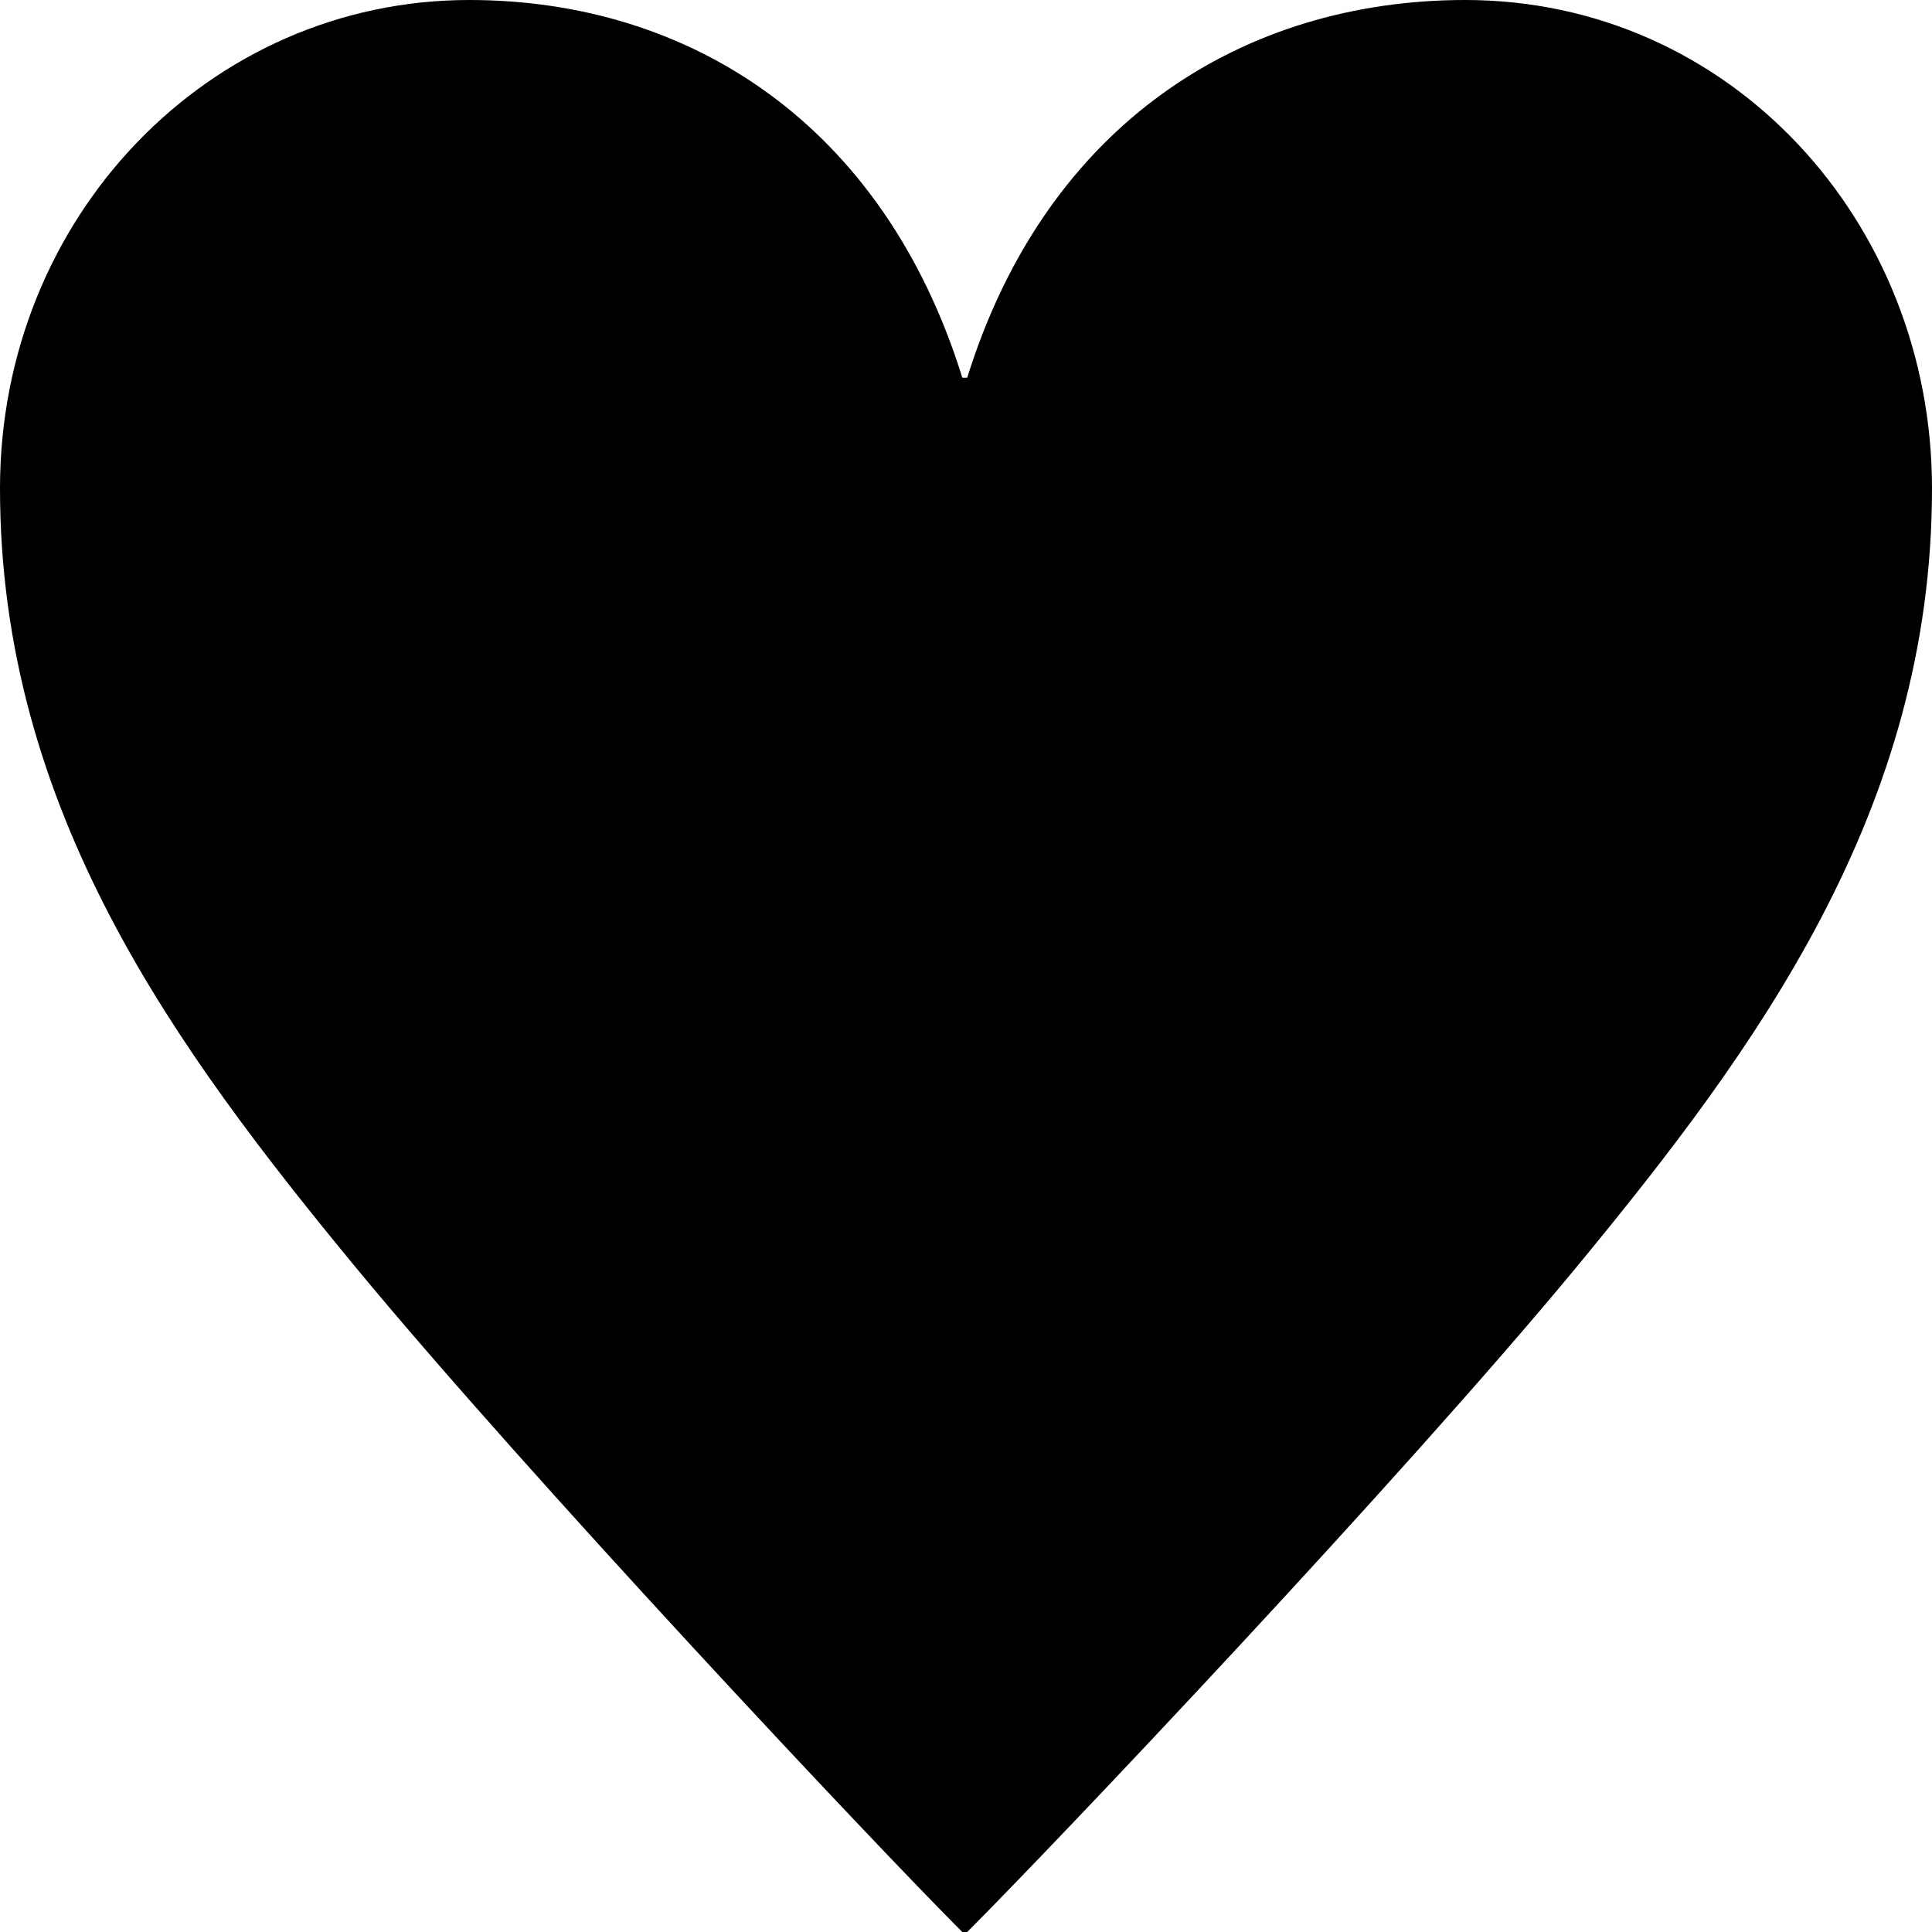
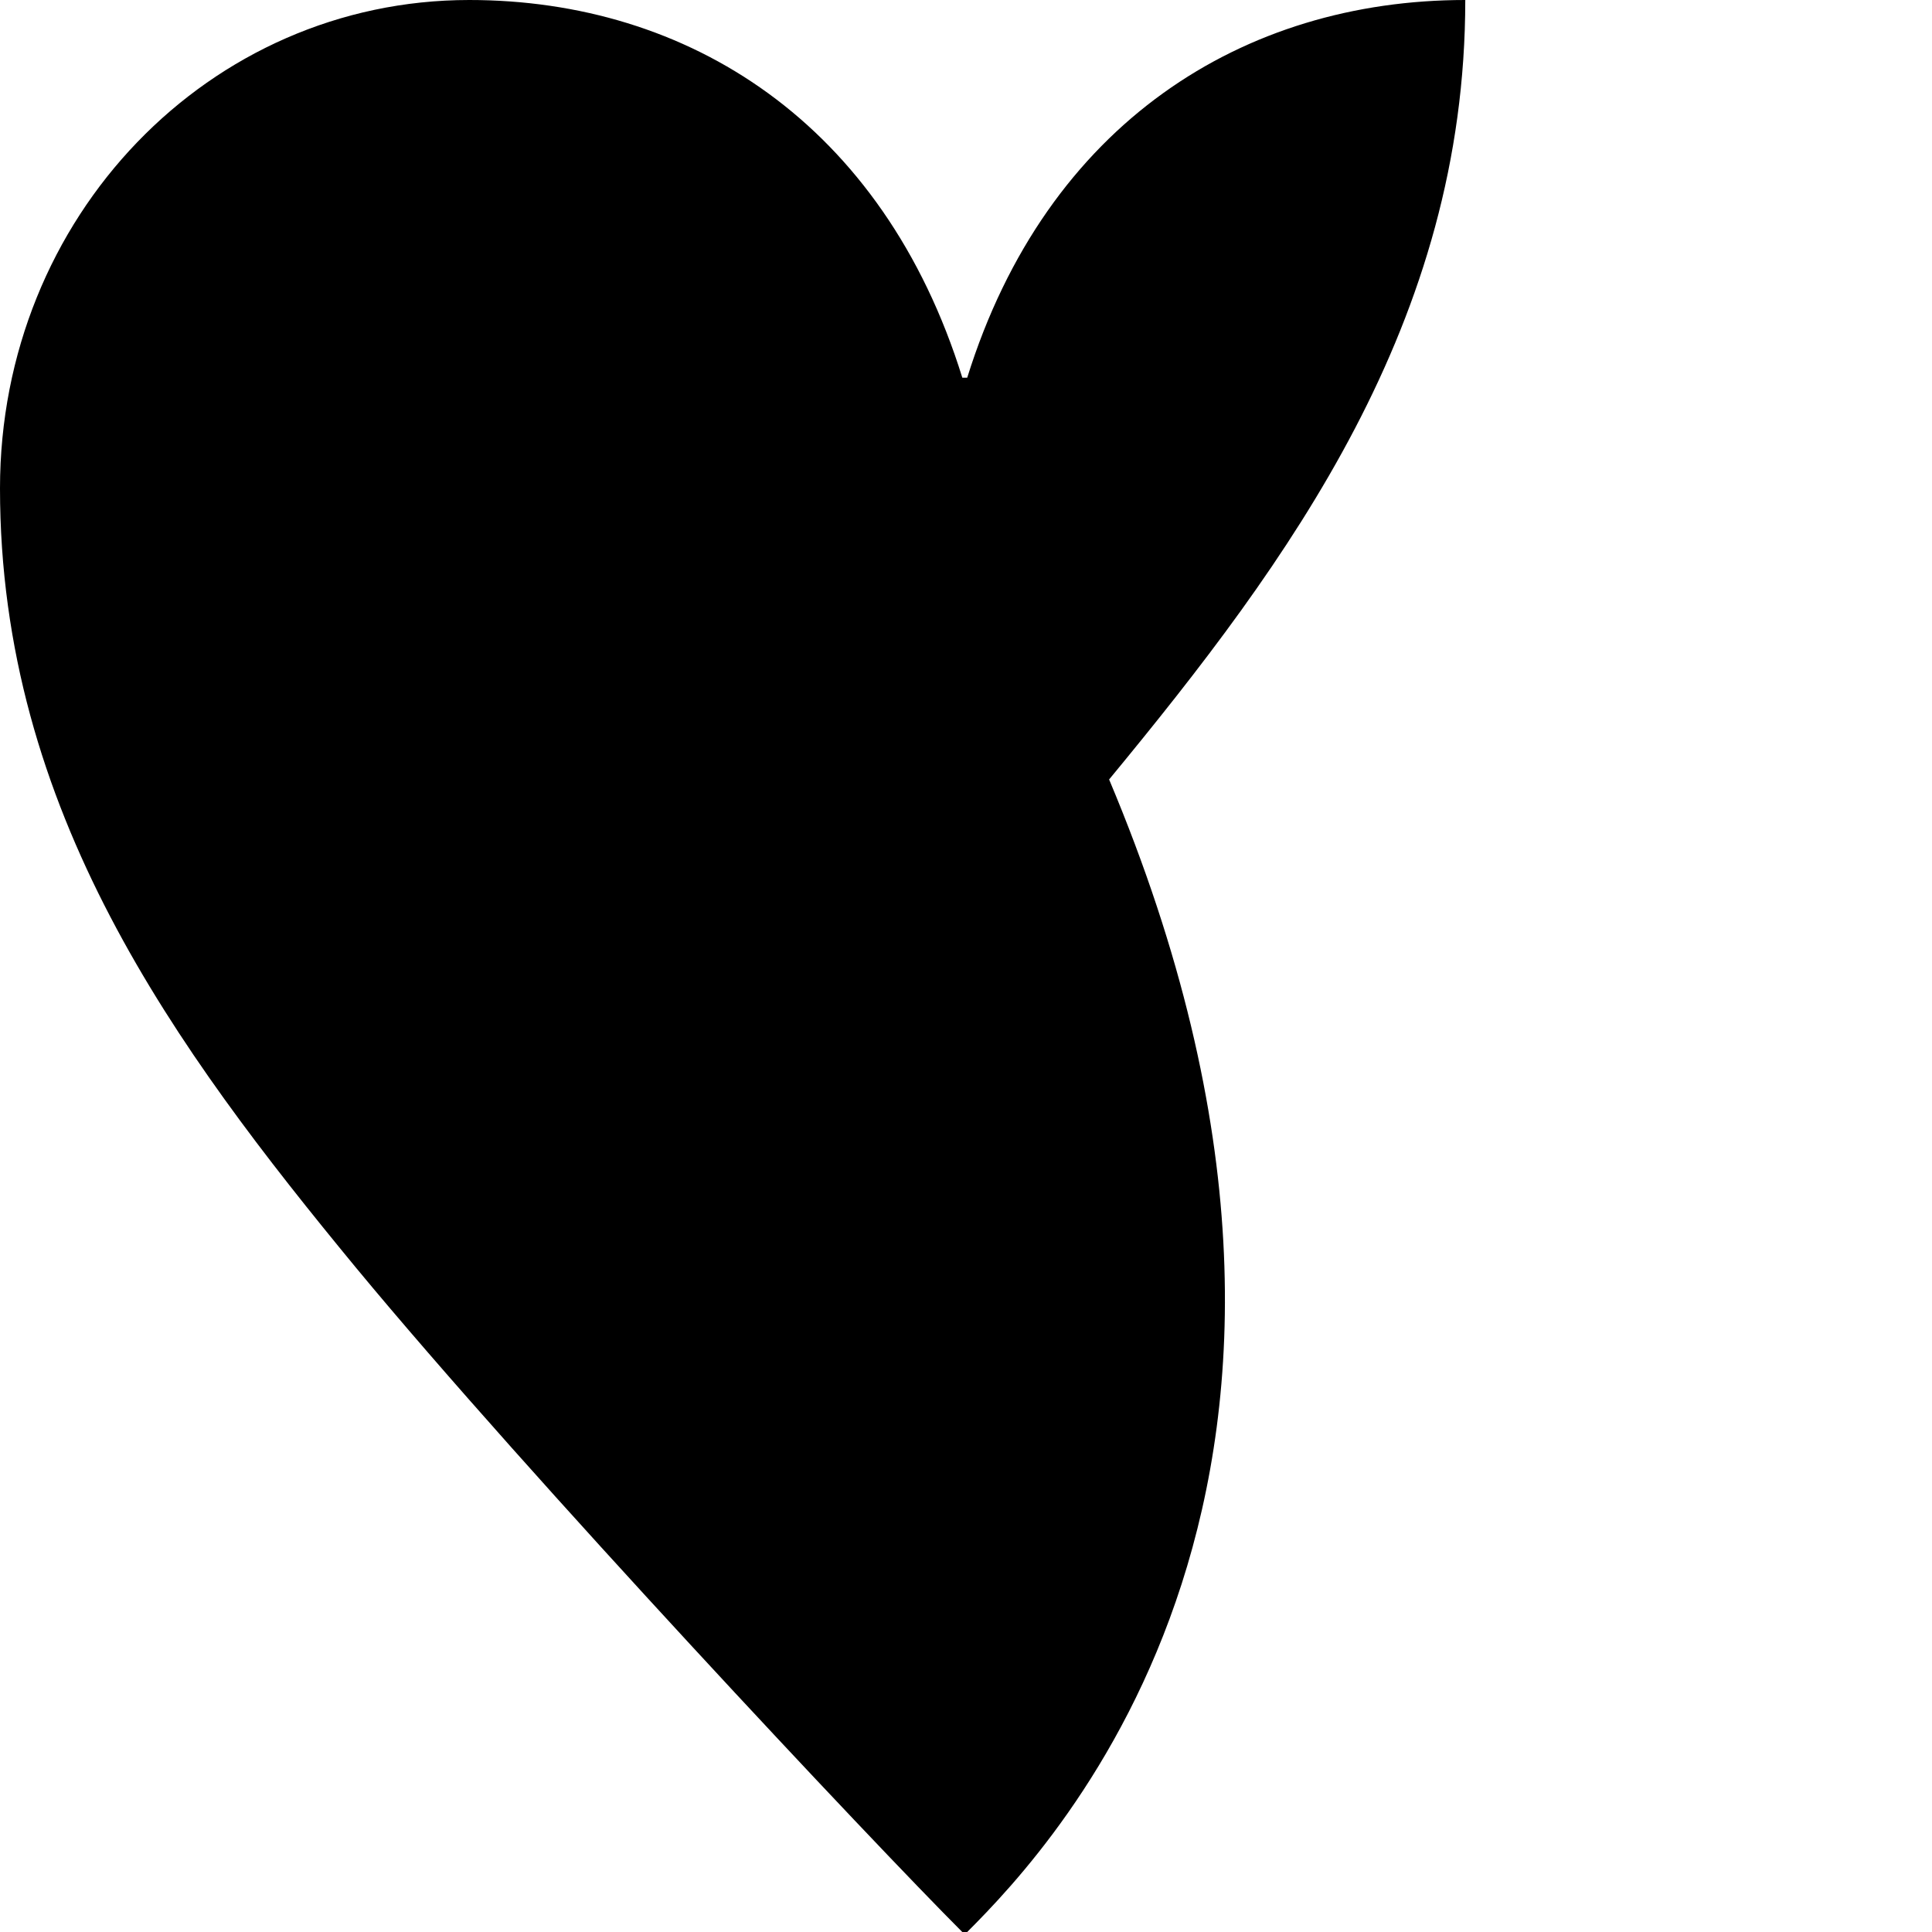
<svg xmlns="http://www.w3.org/2000/svg" version="1.1" id="Layer_1" x="0px" y="0px" viewBox="0 0 40 40" style="enable-background:new 0 0 40 40;" xml:space="preserve">
-   <path d="M20.025,7.82C21.671,2.54,25.754,0,30.337,0C35.815,0,40,4.583,40,10.112c0,6.675-3.635,11.605-7.374,16.138  C29.042,30.585,21.865,38.16,20.025,40h-0.102c-1.84-1.84-8.963-9.415-12.55-13.75C3.638,21.717,0,16.787,0,10.112  C0,4.485,4.335,0,9.714,0c4.532,0,8.568,2.54,10.21,7.82H20.025z" />
+   <path d="M20.025,7.82C21.671,2.54,25.754,0,30.337,0c0,6.675-3.635,11.605-7.374,16.138  C29.042,30.585,21.865,38.16,20.025,40h-0.102c-1.84-1.84-8.963-9.415-12.55-13.75C3.638,21.717,0,16.787,0,10.112  C0,4.485,4.335,0,9.714,0c4.532,0,8.568,2.54,10.21,7.82H20.025z" />
</svg>